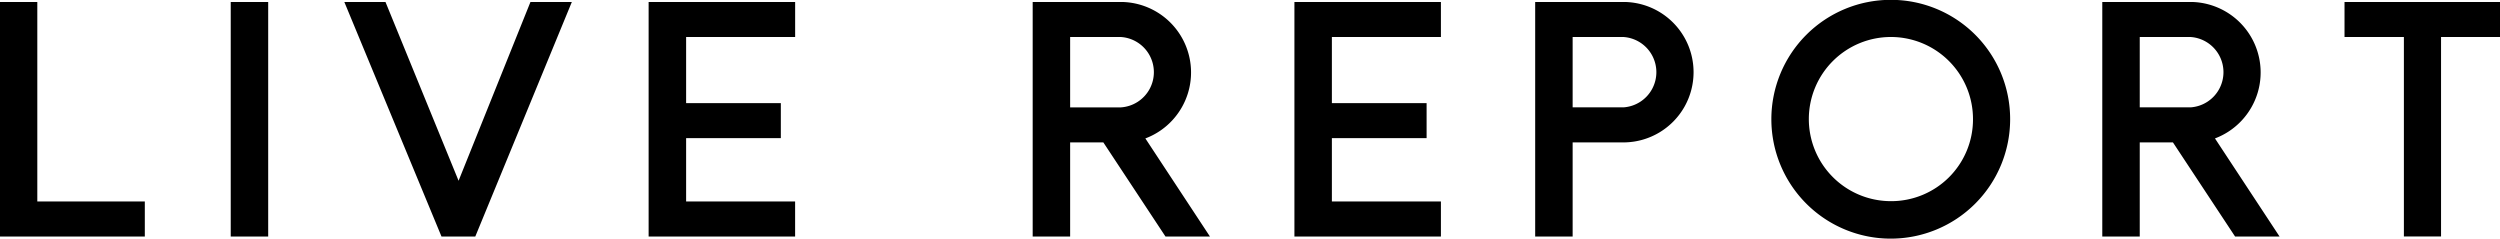
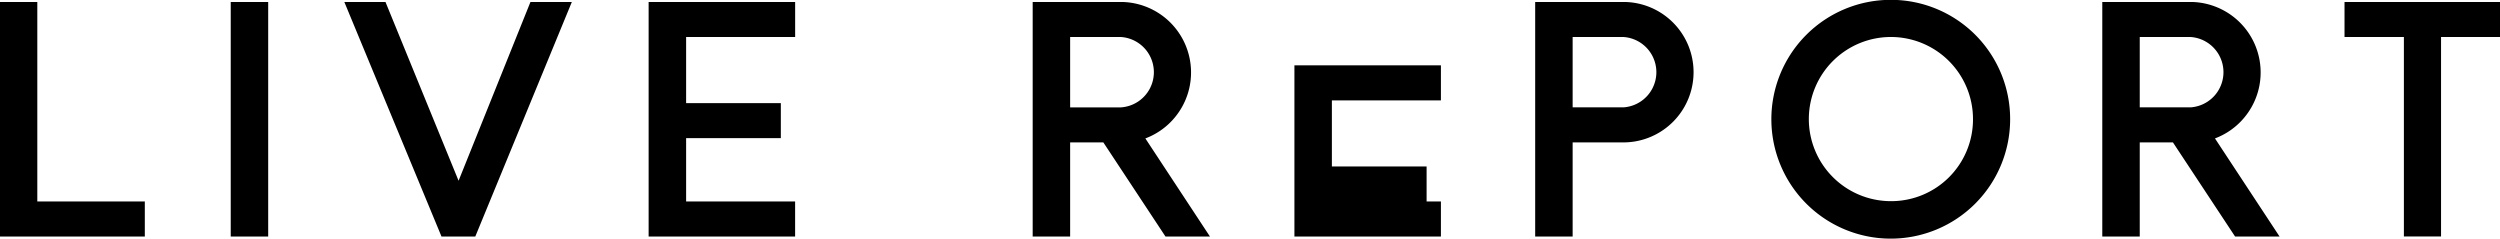
<svg xmlns="http://www.w3.org/2000/svg" width="246.25" height="23.5" viewBox="0 0 246.25 23.5">
  <defs>
    <style>
      .cls-1 {
        fill-rule: evenodd;
      }
    </style>
  </defs>
-   <path id="LIVE_REPORT" data-name="LIVE REPORT" class="cls-1" d="M309.485,234.164v23.1h14.279v-3.45H313.175V234.164h-3.69Zm26.432,0v23.1h-3.69v-23.1h3.69Zm7.5,0,9.57,23.1h3.33l9.509-23.1H361.75l-7.08,17.609-7.2-17.609h-4.05Zm29.973,0v23.1h14.429v-3.45H377.083v-6.24h9.329v-3.449h-9.329v-6.51h10.739v-3.45H373.393Zm55.289,23.1-6.36-9.66a6.943,6.943,0,0,0-2.25-13.439h-8.85v23.1h3.69v-9.27h3.27l6.12,9.27h4.38Zm-13.77-19.649h5.01a3.473,3.473,0,0,1,0,6.93h-5.01v-6.93ZM437,234.164v23.1h14.43v-3.45h-10.74v-6.24h9.33v-3.449h-9.33v-6.51h10.74v-3.45H437Zm32.565,0h-8.85v23.1h3.69v-9.27h5.16A6.917,6.917,0,0,0,469.566,234.164Zm-0.15,3.45a3.473,3.473,0,0,1,0,6.93h-5.01v-6.93h5.01Zm26.325-3.66a11.76,11.76,0,1,0,11.759,11.76A11.741,11.741,0,0,0,495.741,233.954Zm0,19.829a8.085,8.085,0,1,1,8.1-8.069A8.053,8.053,0,0,1,495.741,253.783Zm38.294,3.48-6.36-9.66a6.943,6.943,0,0,0-2.25-13.439h-8.849v23.1h3.69v-9.27h3.269l6.12,9.27h4.38Zm-13.769-19.649h5.009a3.473,3.473,0,0,1,0,6.93h-5.009v-6.93Zm26.018,0v19.649h3.66V237.614h5.82v-3.45H540.435v3.45h5.849Z" transform="translate(-309.5 -233.969)" />
+   <path id="LIVE_REPORT" data-name="LIVE REPORT" class="cls-1" d="M309.485,234.164v23.1h14.279v-3.45H313.175V234.164h-3.69Zm26.432,0v23.1h-3.69v-23.1h3.69Zm7.5,0,9.57,23.1h3.33l9.509-23.1H361.75l-7.08,17.609-7.2-17.609h-4.05Zm29.973,0v23.1h14.429v-3.45H377.083v-6.24h9.329v-3.449h-9.329v-6.51h10.739v-3.45H373.393Zm55.289,23.1-6.36-9.66a6.943,6.943,0,0,0-2.25-13.439h-8.85v23.1h3.69v-9.27h3.27l6.12,9.27h4.38Zm-13.77-19.649h5.01a3.473,3.473,0,0,1,0,6.93h-5.01v-6.93ZM437,234.164v23.1h14.43v-3.45h-10.74h9.33v-3.449h-9.33v-6.51h10.74v-3.45H437Zm32.565,0h-8.85v23.1h3.69v-9.27h5.16A6.917,6.917,0,0,0,469.566,234.164Zm-0.15,3.45a3.473,3.473,0,0,1,0,6.93h-5.01v-6.93h5.01Zm26.325-3.66a11.76,11.76,0,1,0,11.759,11.76A11.741,11.741,0,0,0,495.741,233.954Zm0,19.829a8.085,8.085,0,1,1,8.1-8.069A8.053,8.053,0,0,1,495.741,253.783Zm38.294,3.48-6.36-9.66a6.943,6.943,0,0,0-2.25-13.439h-8.849v23.1h3.69v-9.27h3.269l6.12,9.27h4.38Zm-13.769-19.649h5.009a3.473,3.473,0,0,1,0,6.93h-5.009v-6.93Zm26.018,0v19.649h3.66V237.614h5.82v-3.45H540.435v3.45h5.849Z" transform="translate(-309.5 -233.969)" />
</svg>